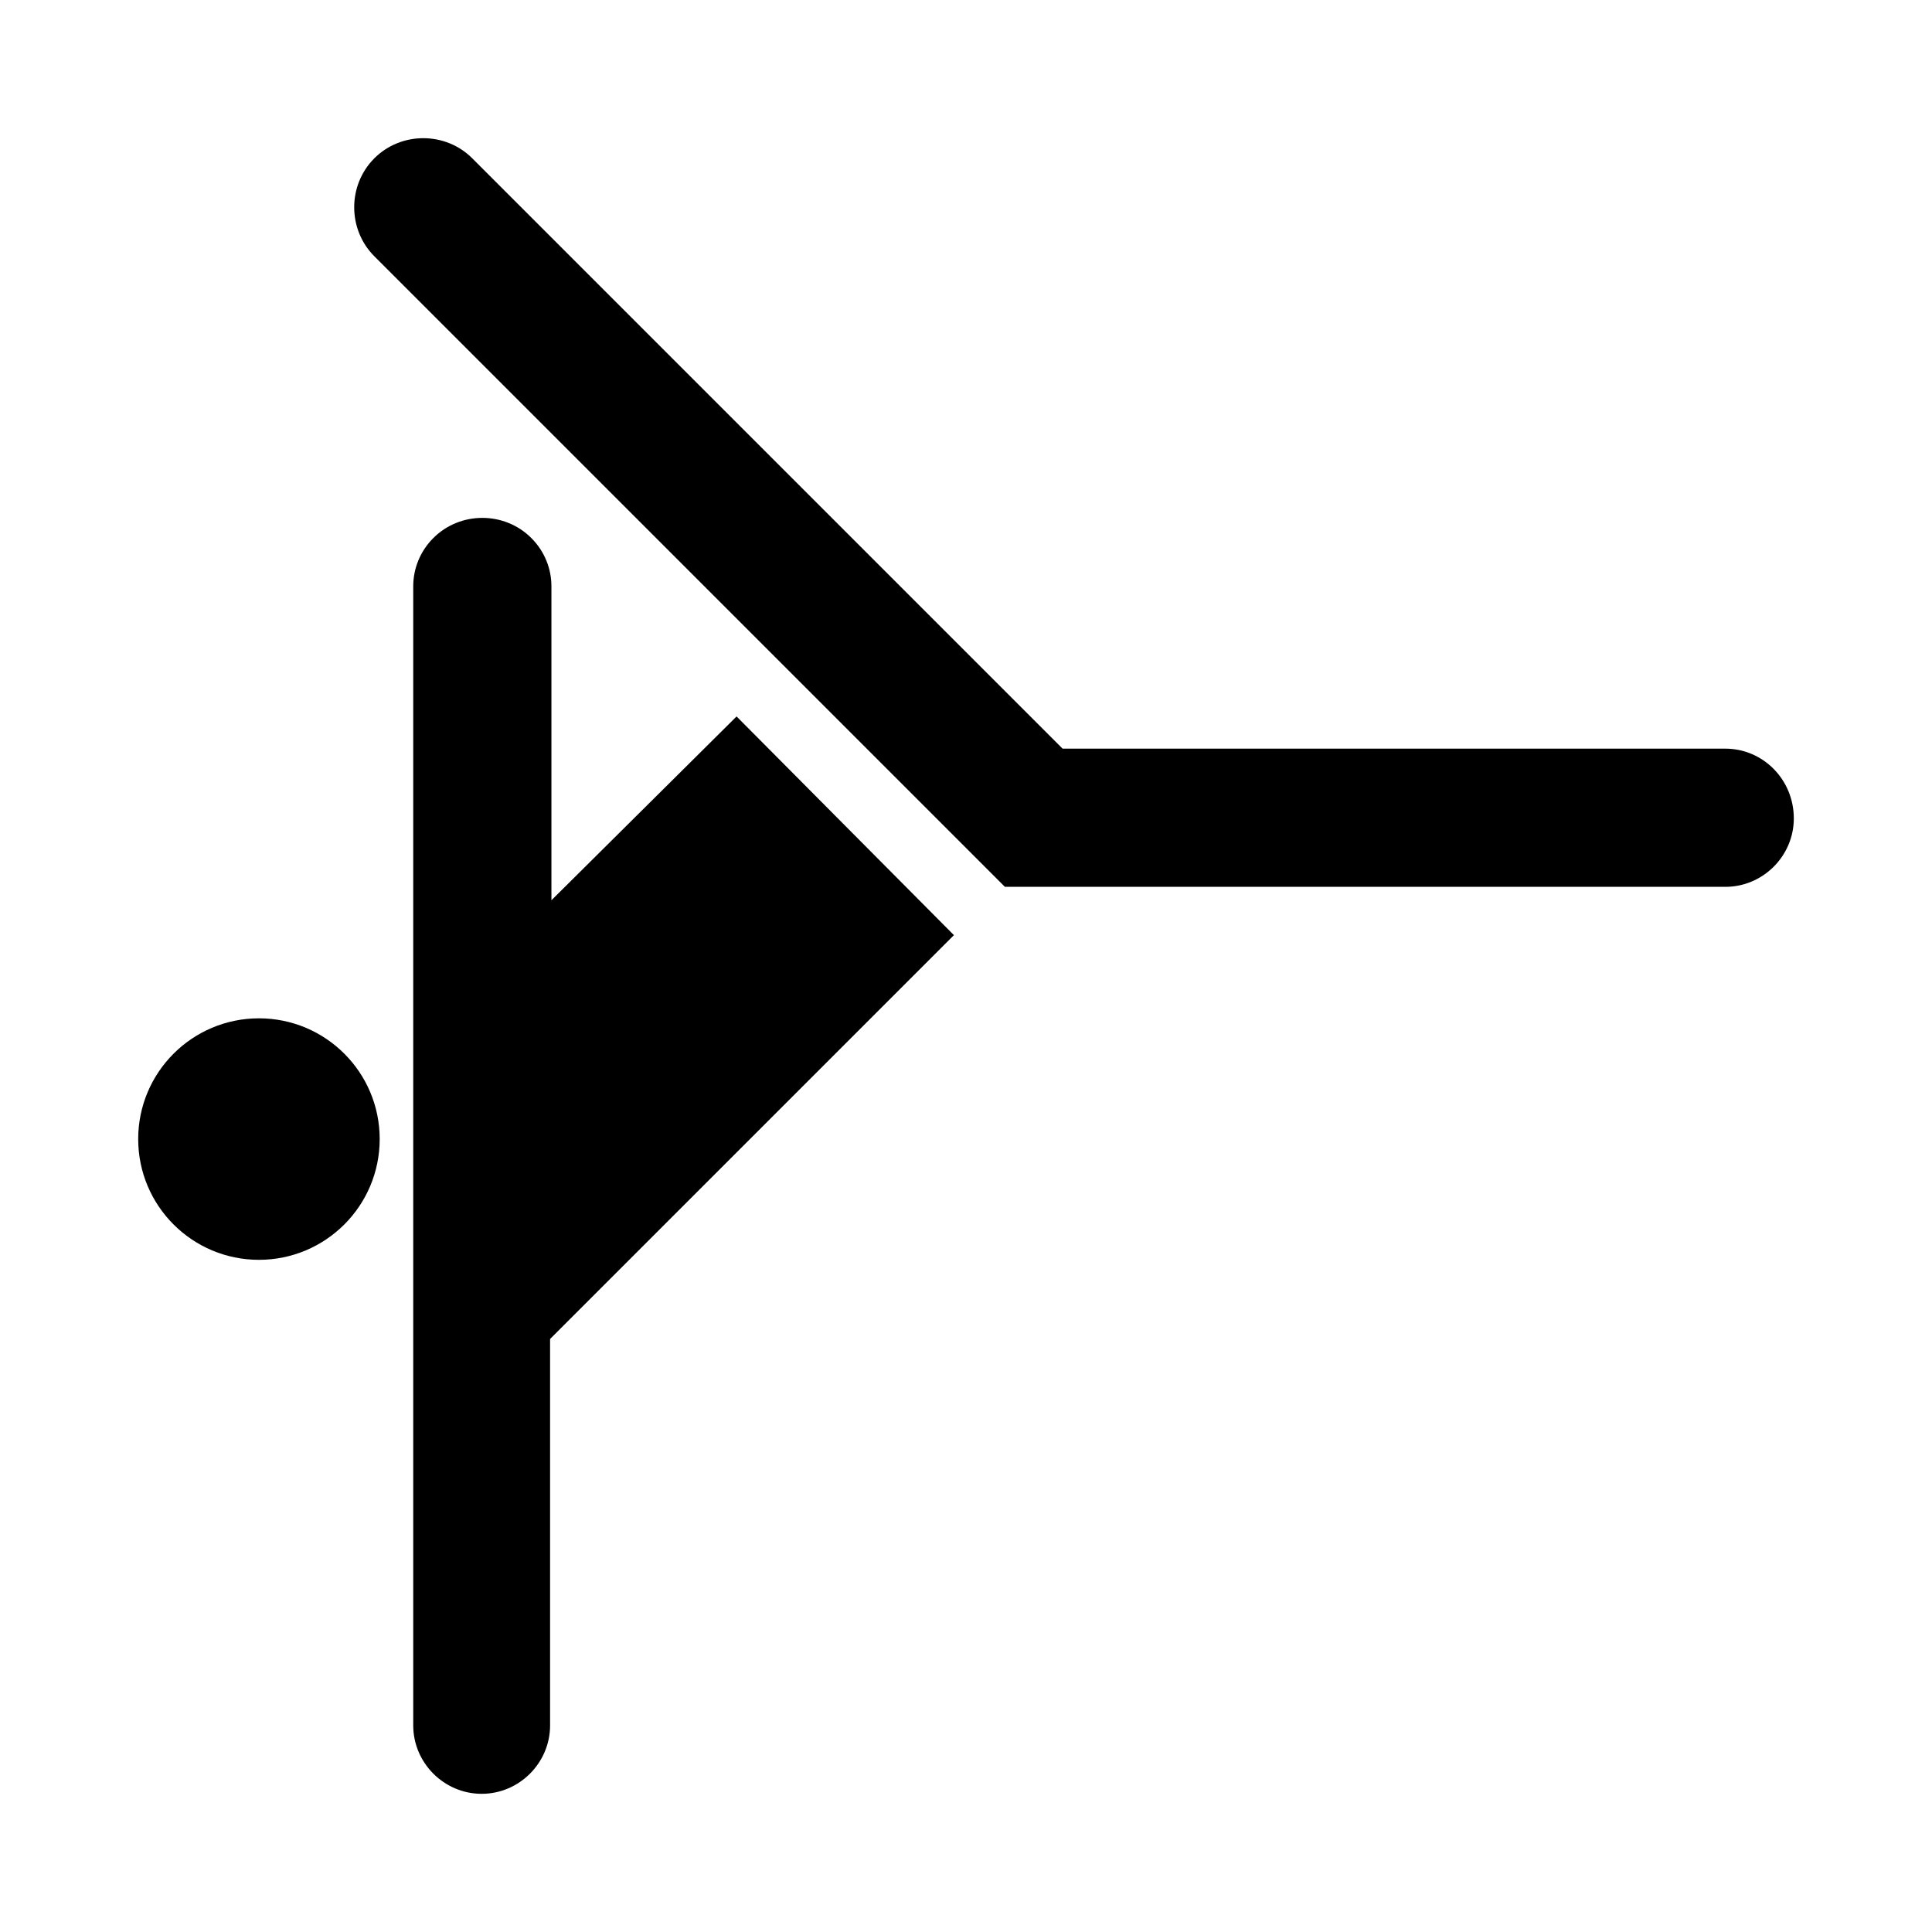
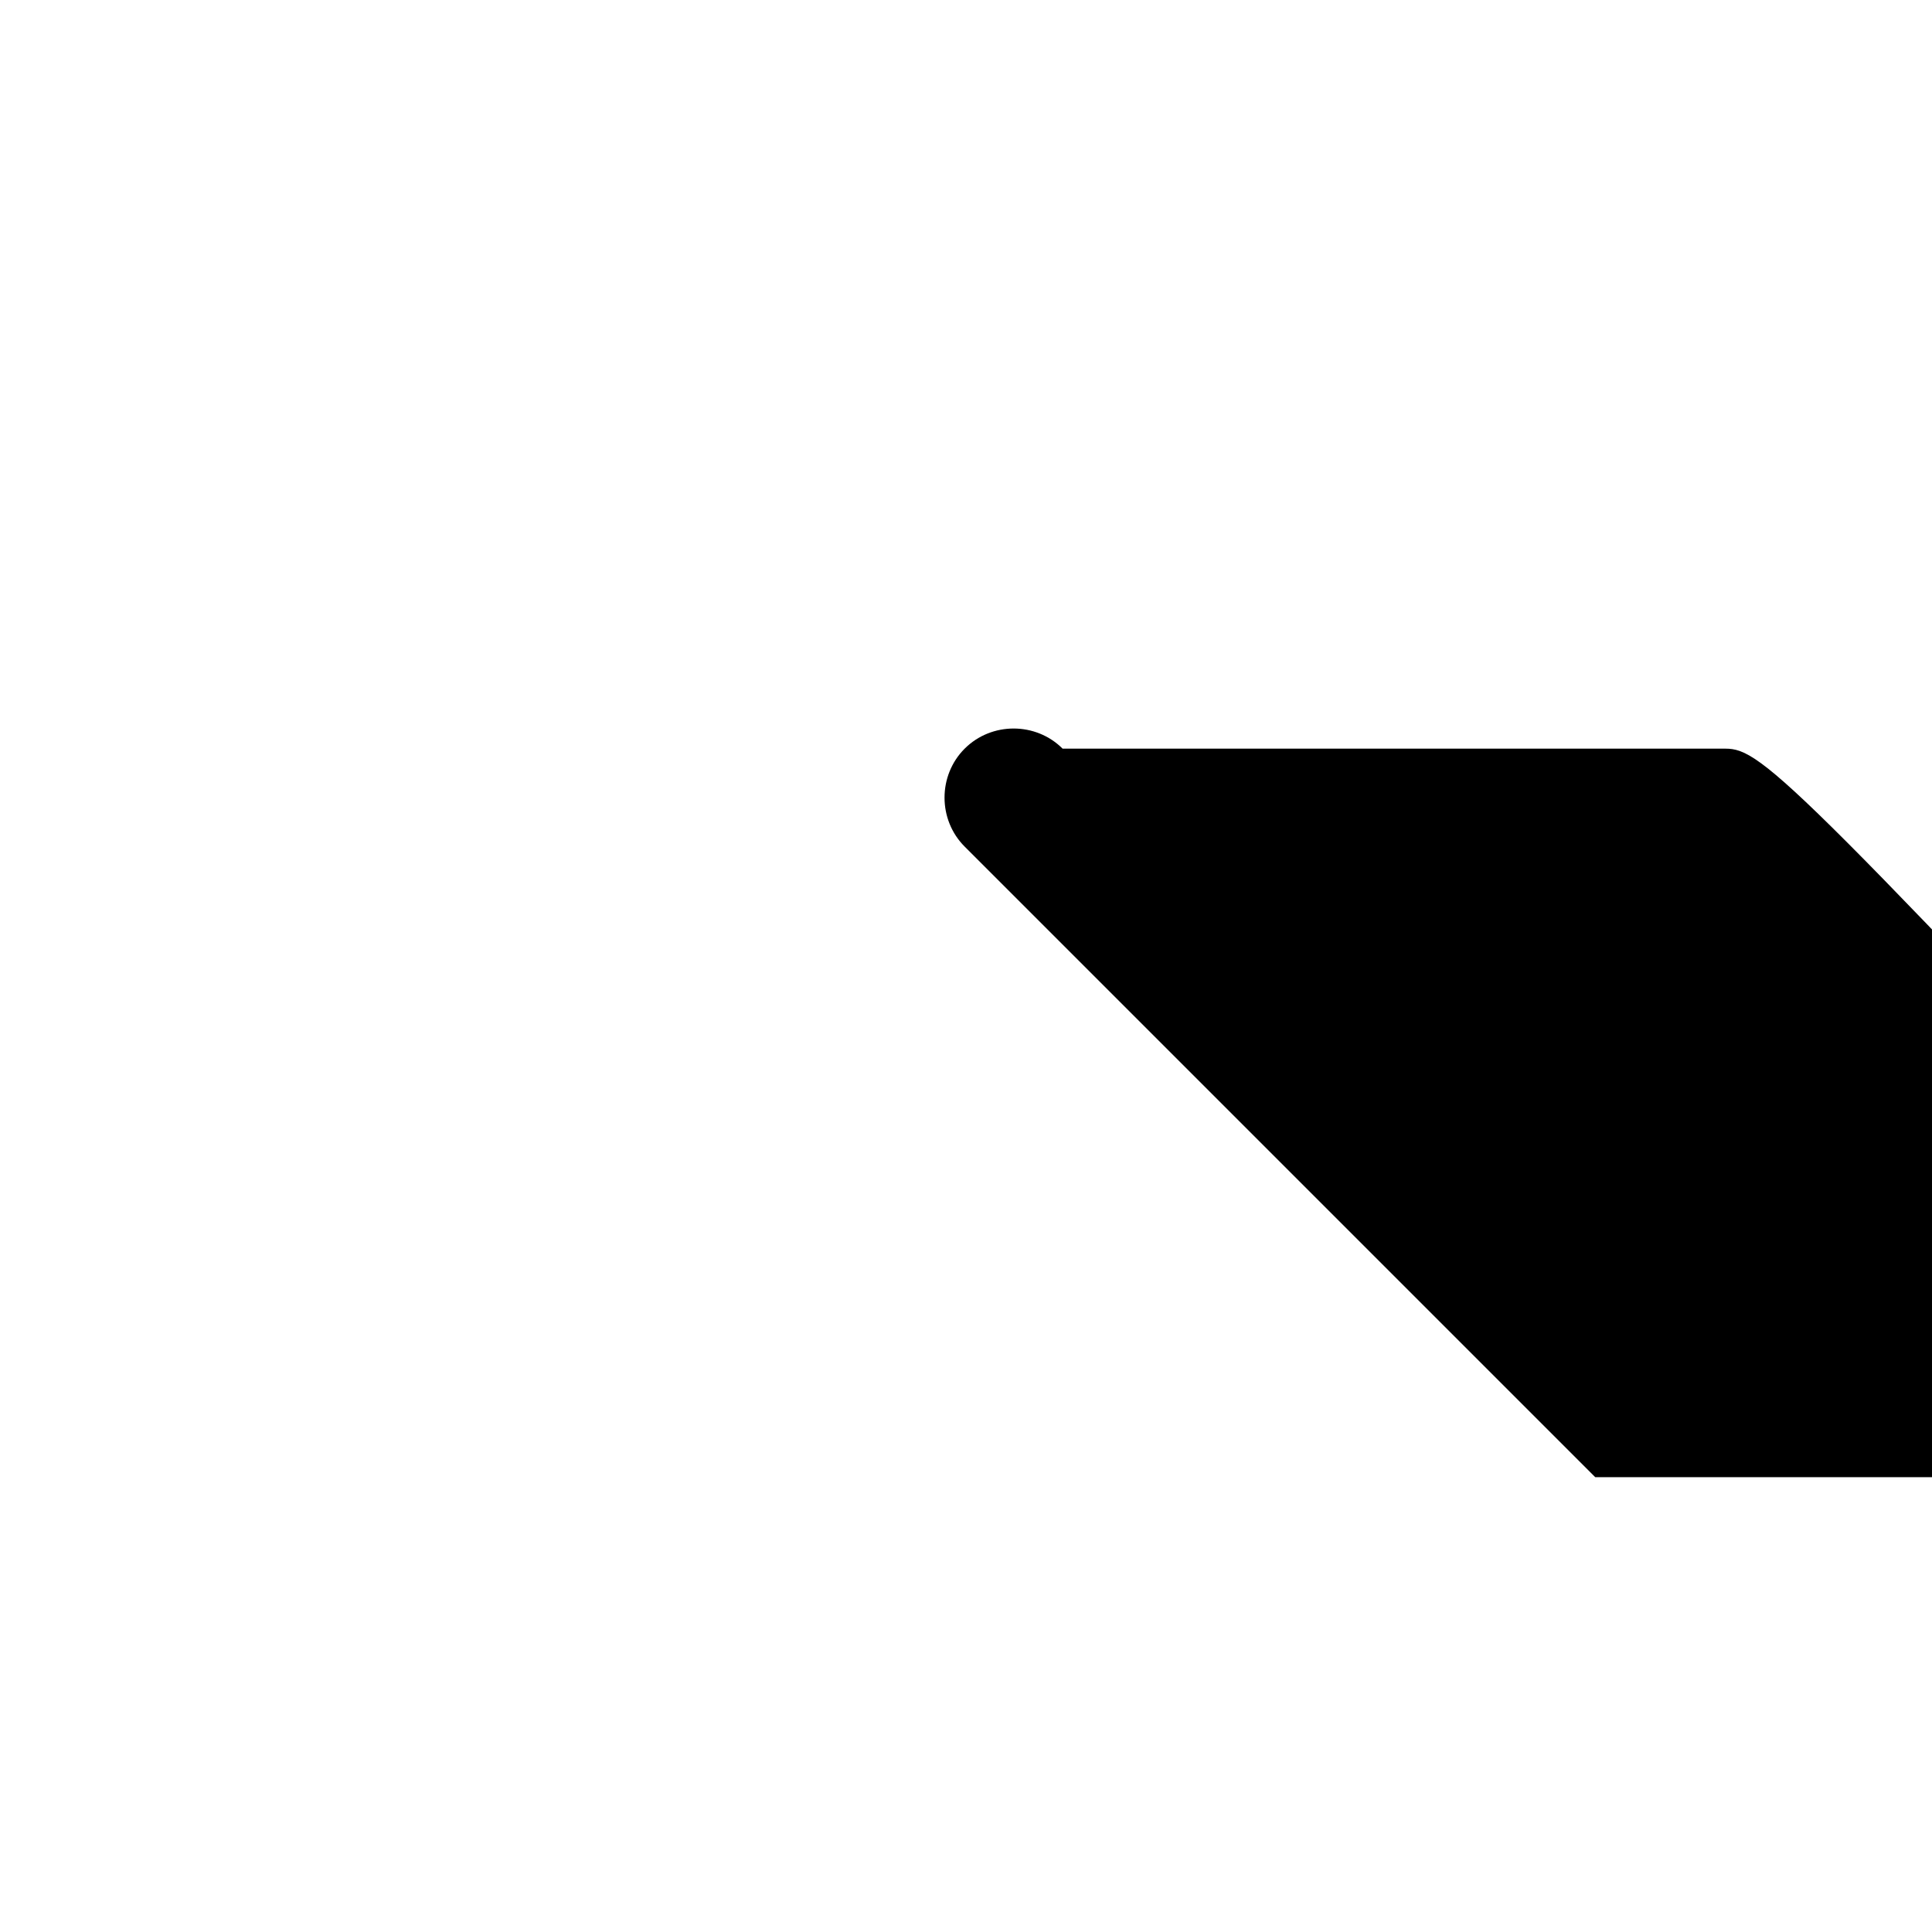
<svg xmlns="http://www.w3.org/2000/svg" version="1.1" id="Pictogram" x="0px" y="0px" viewBox="0 0 144 144" style="enable-background:new 0 0 144 144;" xml:space="preserve">
  <style type="text/css">
	.st0{fill:none;}
</style>
  <g>
-     <path d="M54.9,53.4L41.1,67.1V43.7c0-1.3-0.5-2.6-1.5-3.6c-2-2-5.3-2-7.3,0c-1,1-1.5,2.3-1.5,3.6v84.9c0,2.8,2.3,5.1,5.1,5.1   s5.1-2.3,5.1-5.1V99.8l30.1-30.1L54.9,53.4z" />
-     <circle cx="19.3" cy="84.9" r="9" />
-     <path d="M128.6,55.8H79.2l-44-44c-2-2-5.3-2-7.3,0s-2,5.3,0,7.3l47,47h53.7c2.8,0,5.1-2.3,5.1-5.1   C133.7,58.1,131.4,55.8,128.6,55.8z" />
+     <path d="M128.6,55.8H79.2c-2-2-5.3-2-7.3,0s-2,5.3,0,7.3l47,47h53.7c2.8,0,5.1-2.3,5.1-5.1   C133.7,58.1,131.4,55.8,128.6,55.8z" />
  </g>
-   <rect class="st0" width="144" height="144" />
</svg>